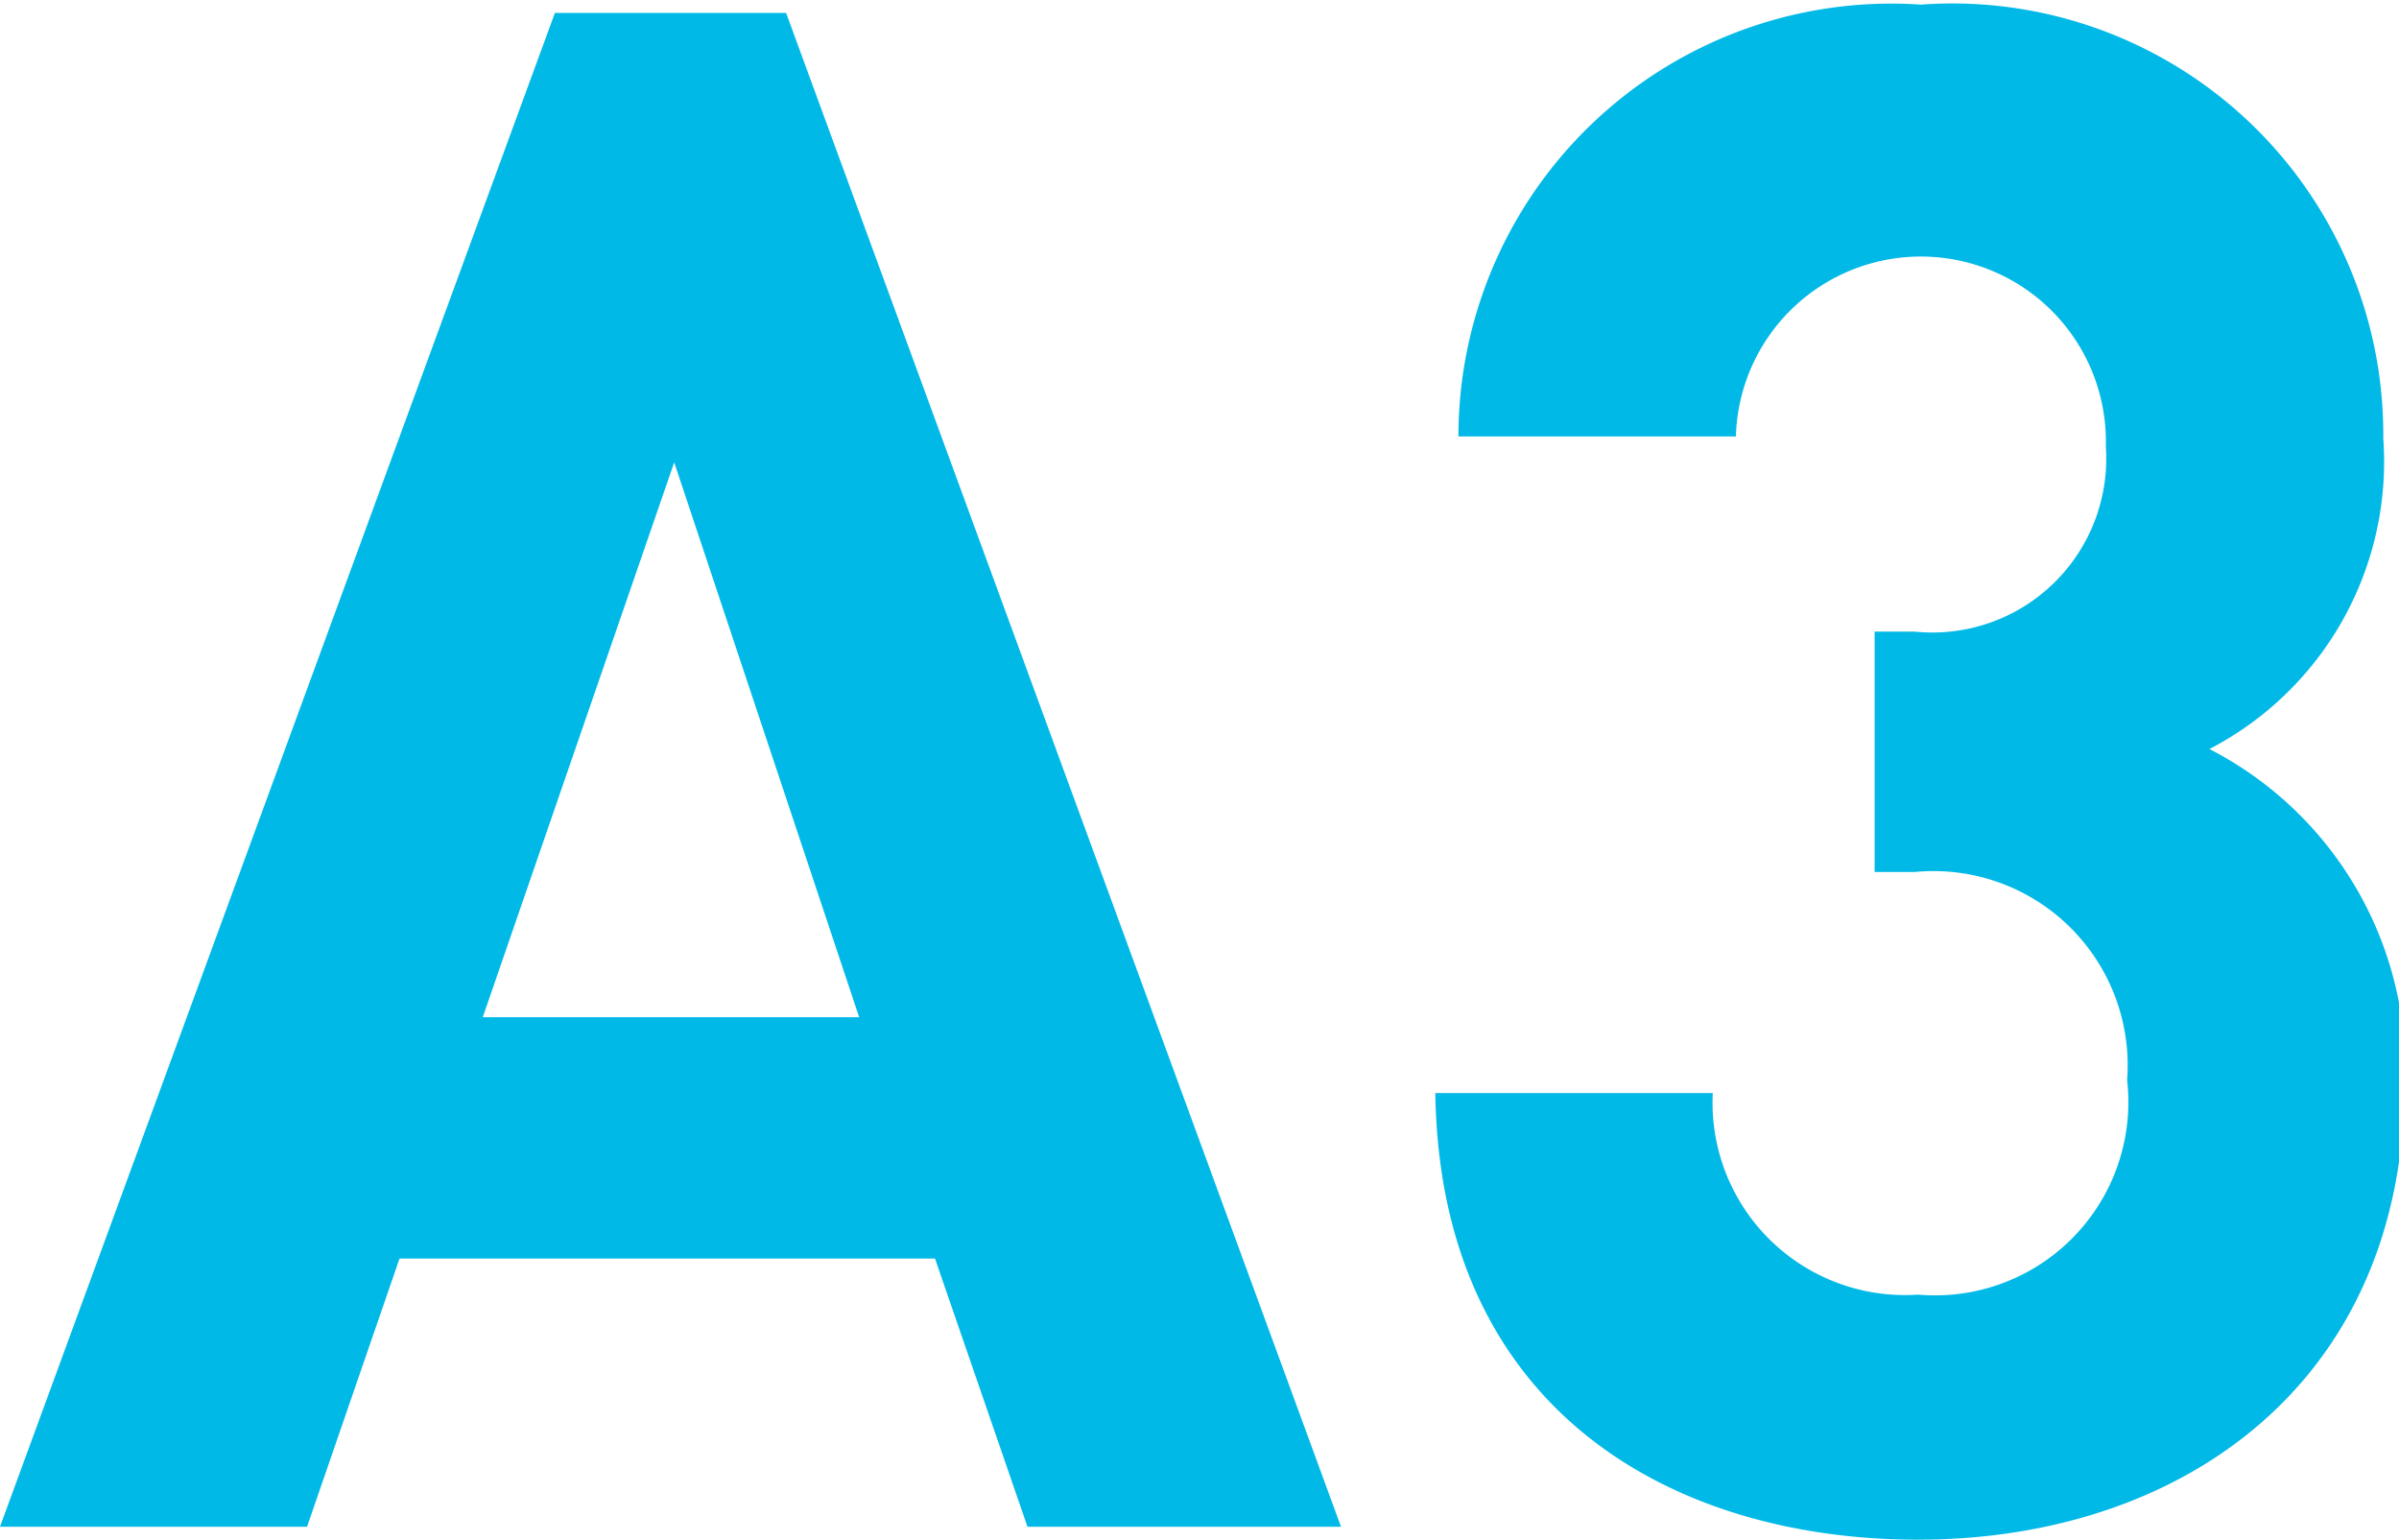
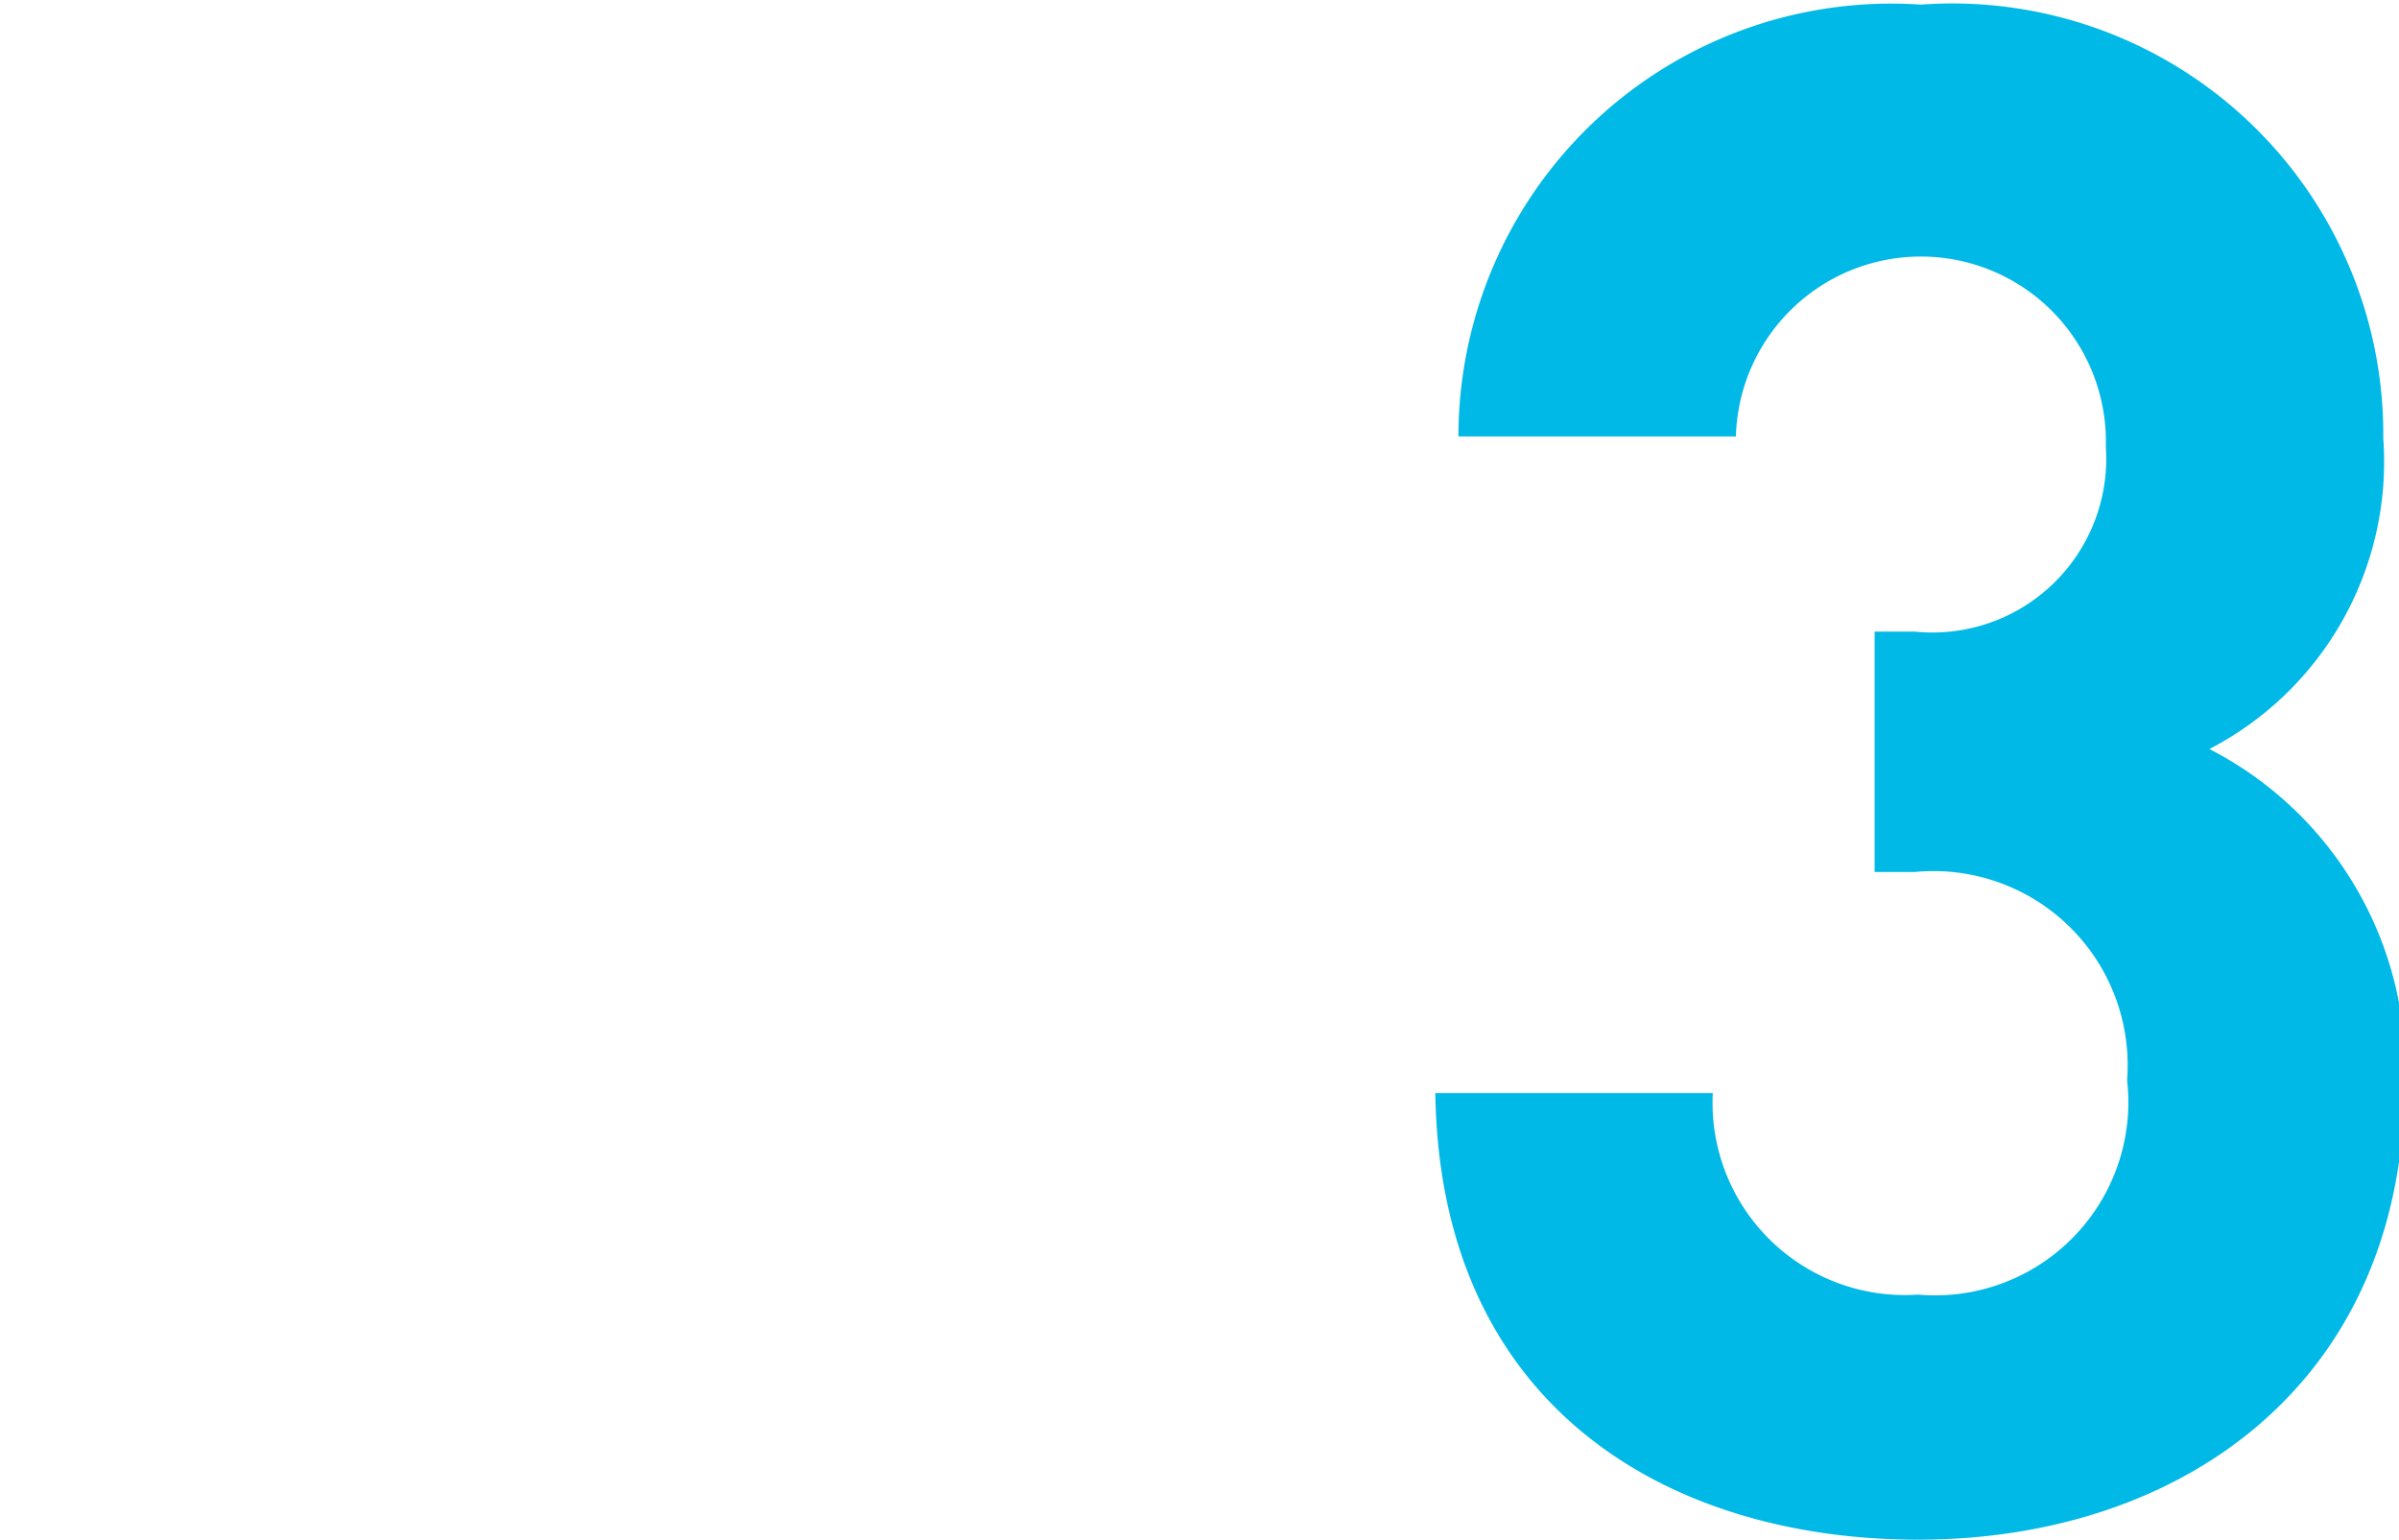
<svg xmlns="http://www.w3.org/2000/svg" viewBox="0 0 25.94 16.65">
  <defs>
    <style>.cls-1{fill:#00b9e7;}</style>
  </defs>
  <g id="レイヤー_2" data-name="レイヤー 2">
    <g id="text">
-       <path class="cls-1" d="M11.11,16.51l-1-2.9H4.32l-1,2.9H0L6,.14h2.5l6,16.37ZM7.29,5l-2.07,6H9.29Z" />
      <path class="cls-1" d="M20.74,16.65c-2.66,0-5.17-1.4-5.22-4.83h3A2.08,2.08,0,0,0,20.74,14,2.09,2.09,0,0,0,23,11.68a2.1,2.1,0,0,0-2.3-2.25h-.43V6.83h.43a1.88,1.88,0,0,0,2.07-2,2,2,0,1,0-4-.11h-3a4.68,4.68,0,0,1,5-4.67,4.66,4.66,0,0,1,5,4.69,3.5,3.5,0,0,1-1.88,3.36,3.9,3.9,0,0,1,2.11,3.72C25.94,15,23.55,16.65,20.74,16.65Z" />
    </g>
  </g>
</svg>